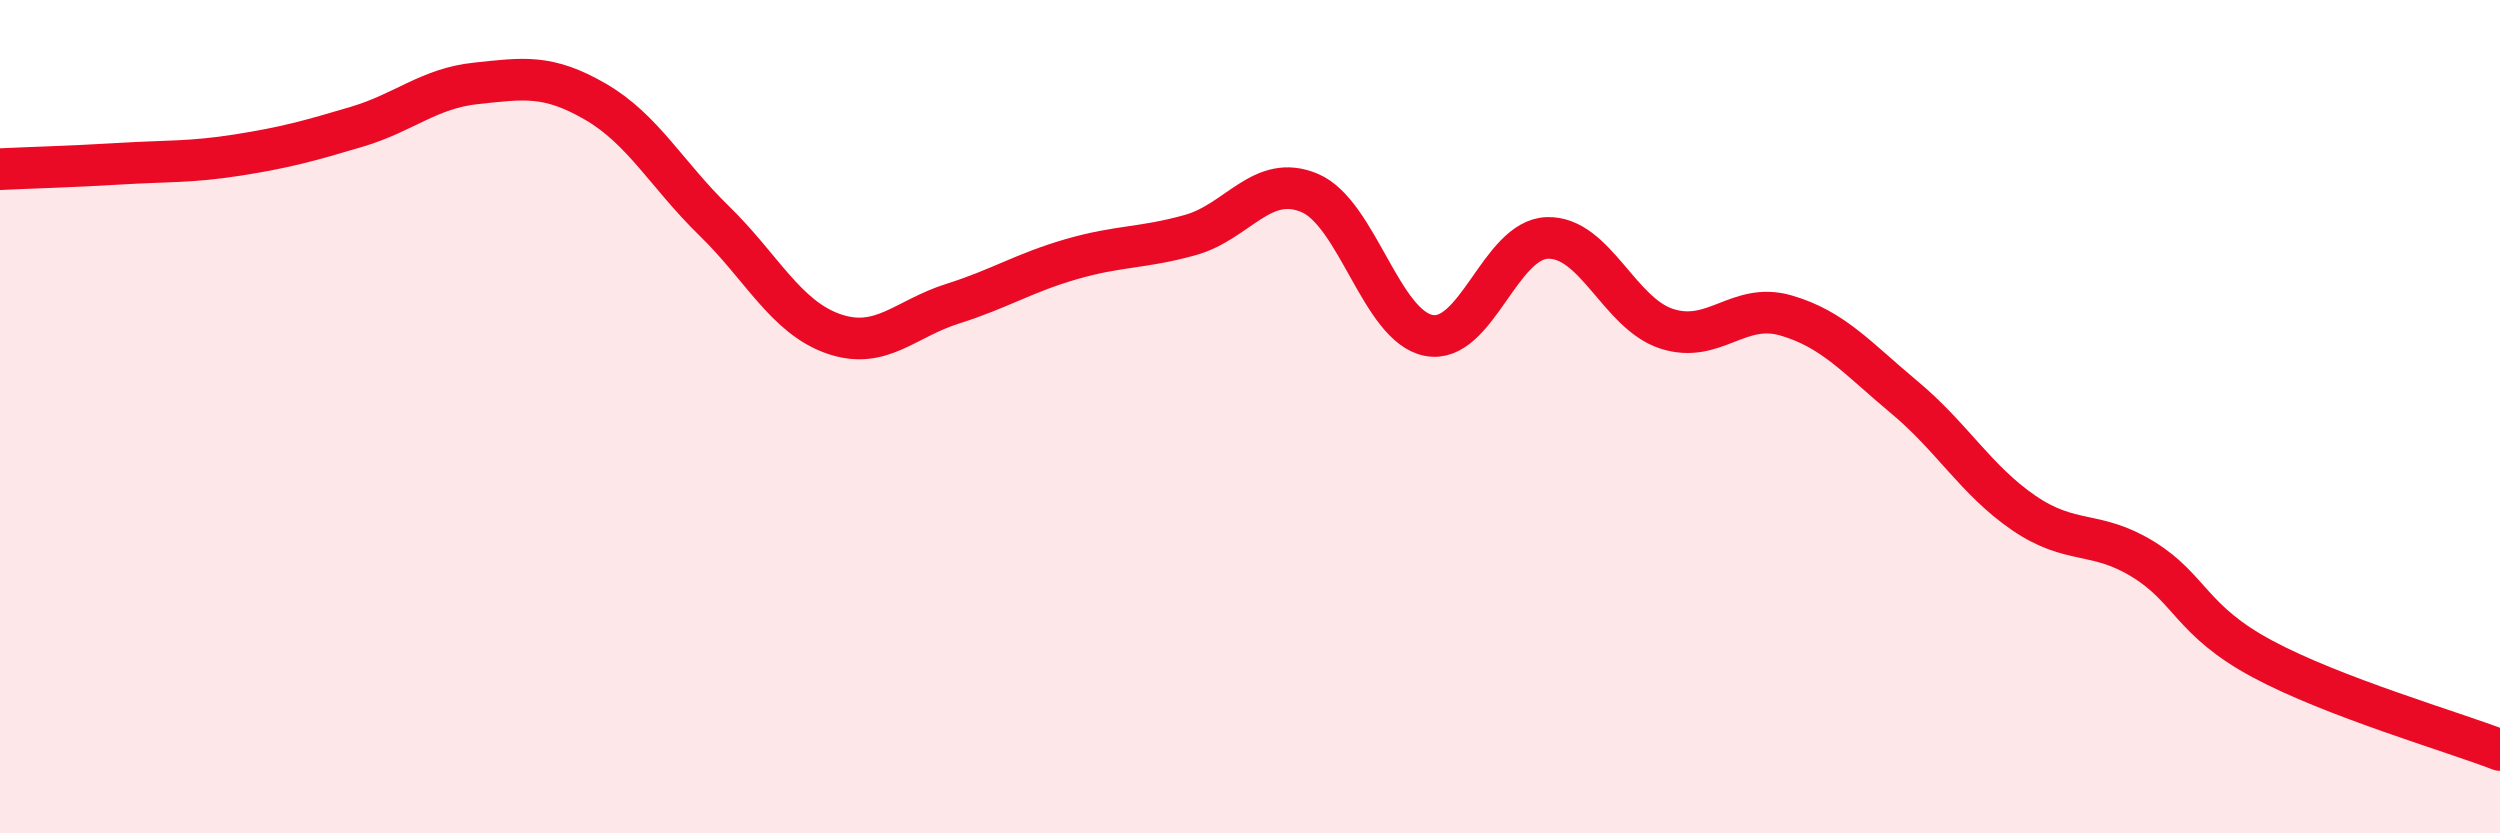
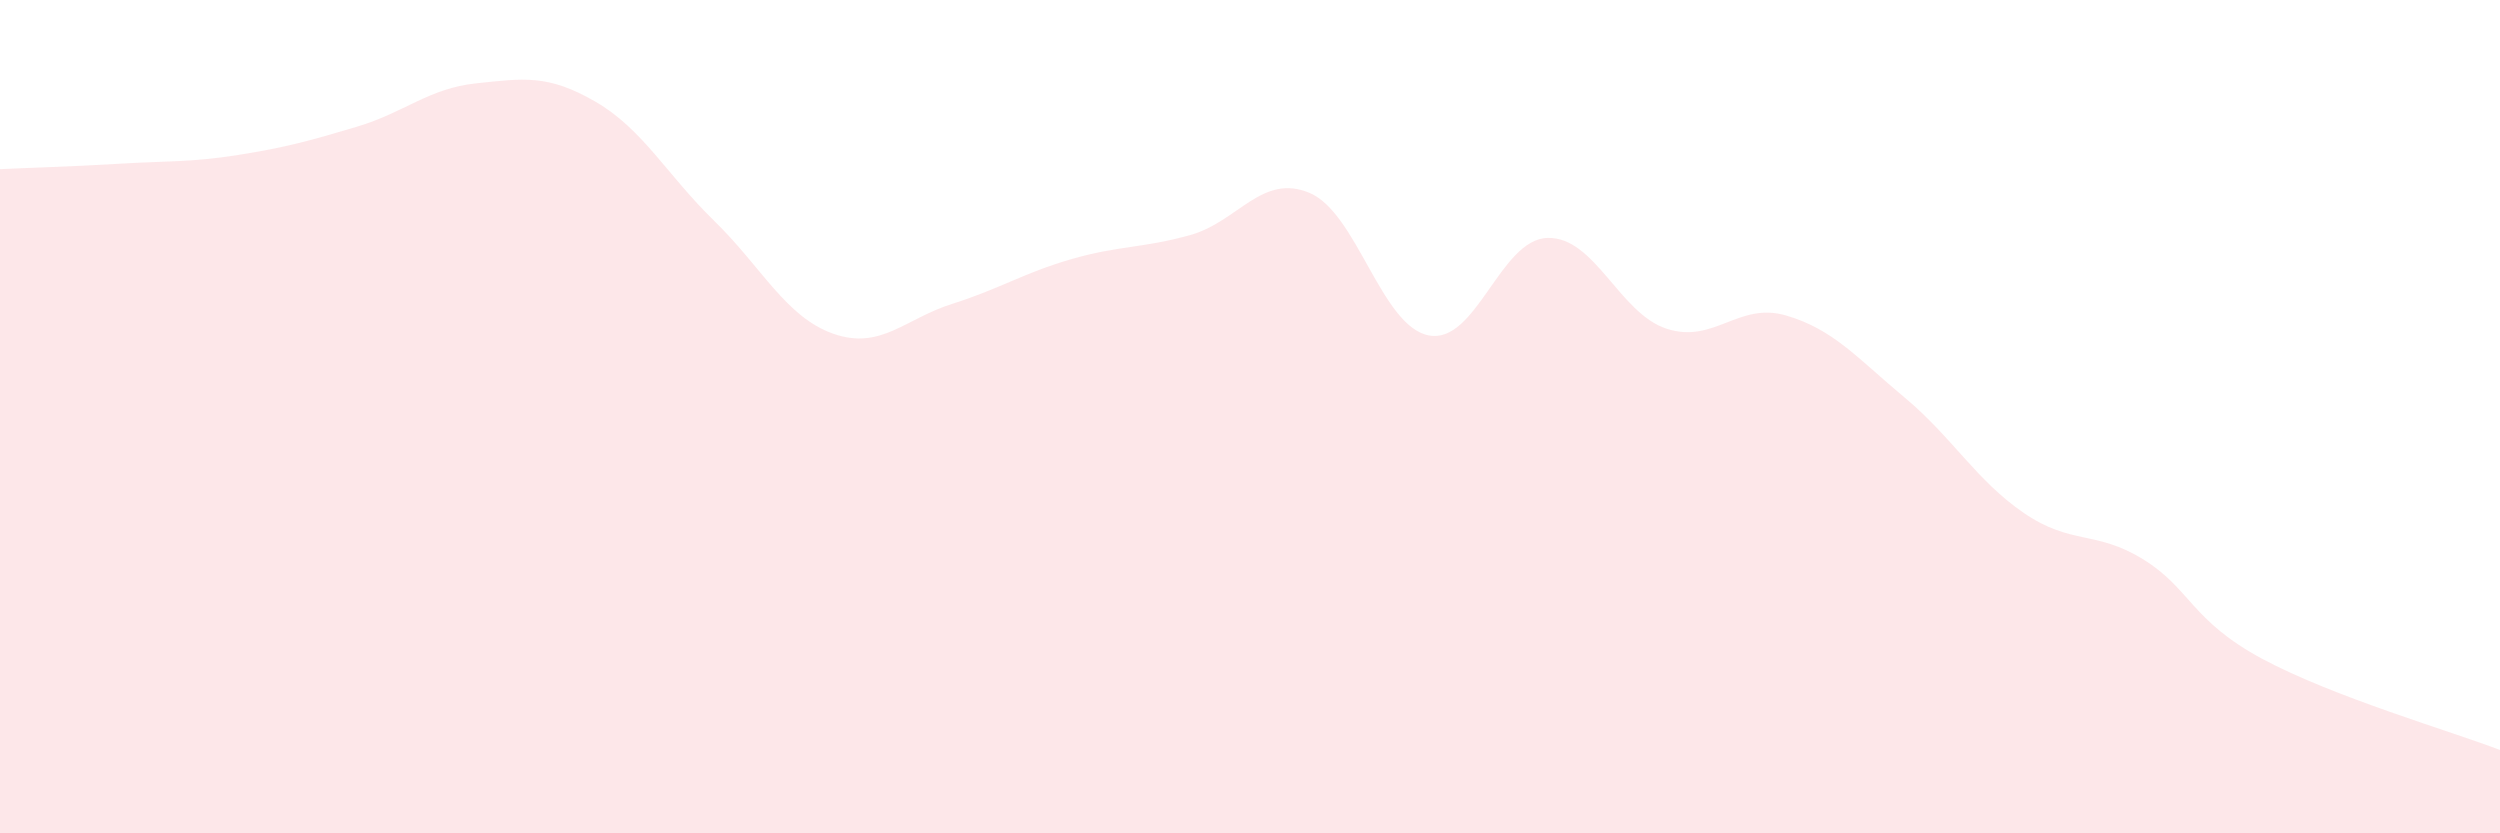
<svg xmlns="http://www.w3.org/2000/svg" width="60" height="20" viewBox="0 0 60 20">
  <path d="M 0,4.06 C 0.57,4.03 1.72,4 2.86,3.93 C 4,3.86 4.57,3.9 5.71,3.72 C 6.85,3.54 7.43,3.38 8.57,3.04 C 9.71,2.7 10.29,2.12 11.43,2 C 12.57,1.88 13.15,1.78 14.29,2.44 C 15.43,3.1 16,4.19 17.14,5.3 C 18.28,6.41 18.86,7.61 20,8.01 C 21.14,8.41 21.72,7.65 22.86,7.29 C 24,6.93 24.57,6.55 25.71,6.22 C 26.85,5.89 27.43,5.96 28.57,5.64 C 29.71,5.32 30.29,4.15 31.43,4.63 C 32.57,5.11 33.15,7.83 34.29,8.05 C 35.43,8.27 36,5.74 37.14,5.71 C 38.28,5.68 38.86,7.52 40,7.89 C 41.14,8.26 41.72,7.24 42.86,7.57 C 44,7.9 44.57,8.59 45.71,9.54 C 46.85,10.49 47.43,11.53 48.57,12.31 C 49.71,13.09 50.29,12.72 51.43,13.42 C 52.57,14.12 52.58,14.89 54.29,15.81 C 56,16.73 58.86,17.56 60,18L60 20L0 20Z" fill="#EB0A25" opacity="0.1" stroke-linecap="round" stroke-linejoin="round" />
-   <path d="M 0,4.06 C 0.57,4.03 1.72,4 2.86,3.93 C 4,3.86 4.57,3.9 5.71,3.72 C 6.85,3.54 7.43,3.38 8.57,3.04 C 9.71,2.7 10.29,2.12 11.43,2 C 12.57,1.88 13.15,1.78 14.29,2.44 C 15.43,3.1 16,4.19 17.14,5.3 C 18.28,6.41 18.86,7.61 20,8.01 C 21.14,8.41 21.72,7.65 22.86,7.29 C 24,6.93 24.57,6.55 25.71,6.22 C 26.85,5.89 27.43,5.96 28.57,5.64 C 29.71,5.32 30.29,4.15 31.43,4.63 C 32.57,5.11 33.15,7.83 34.29,8.05 C 35.43,8.27 36,5.74 37.14,5.71 C 38.28,5.68 38.86,7.52 40,7.89 C 41.14,8.26 41.72,7.24 42.86,7.57 C 44,7.9 44.57,8.59 45.71,9.54 C 46.85,10.49 47.43,11.53 48.57,12.31 C 49.71,13.09 50.29,12.72 51.43,13.42 C 52.57,14.12 52.58,14.89 54.29,15.81 C 56,16.73 58.86,17.56 60,18" stroke="#EB0A25" stroke-width="1" fill="none" stroke-linecap="round" stroke-linejoin="round" />
</svg>